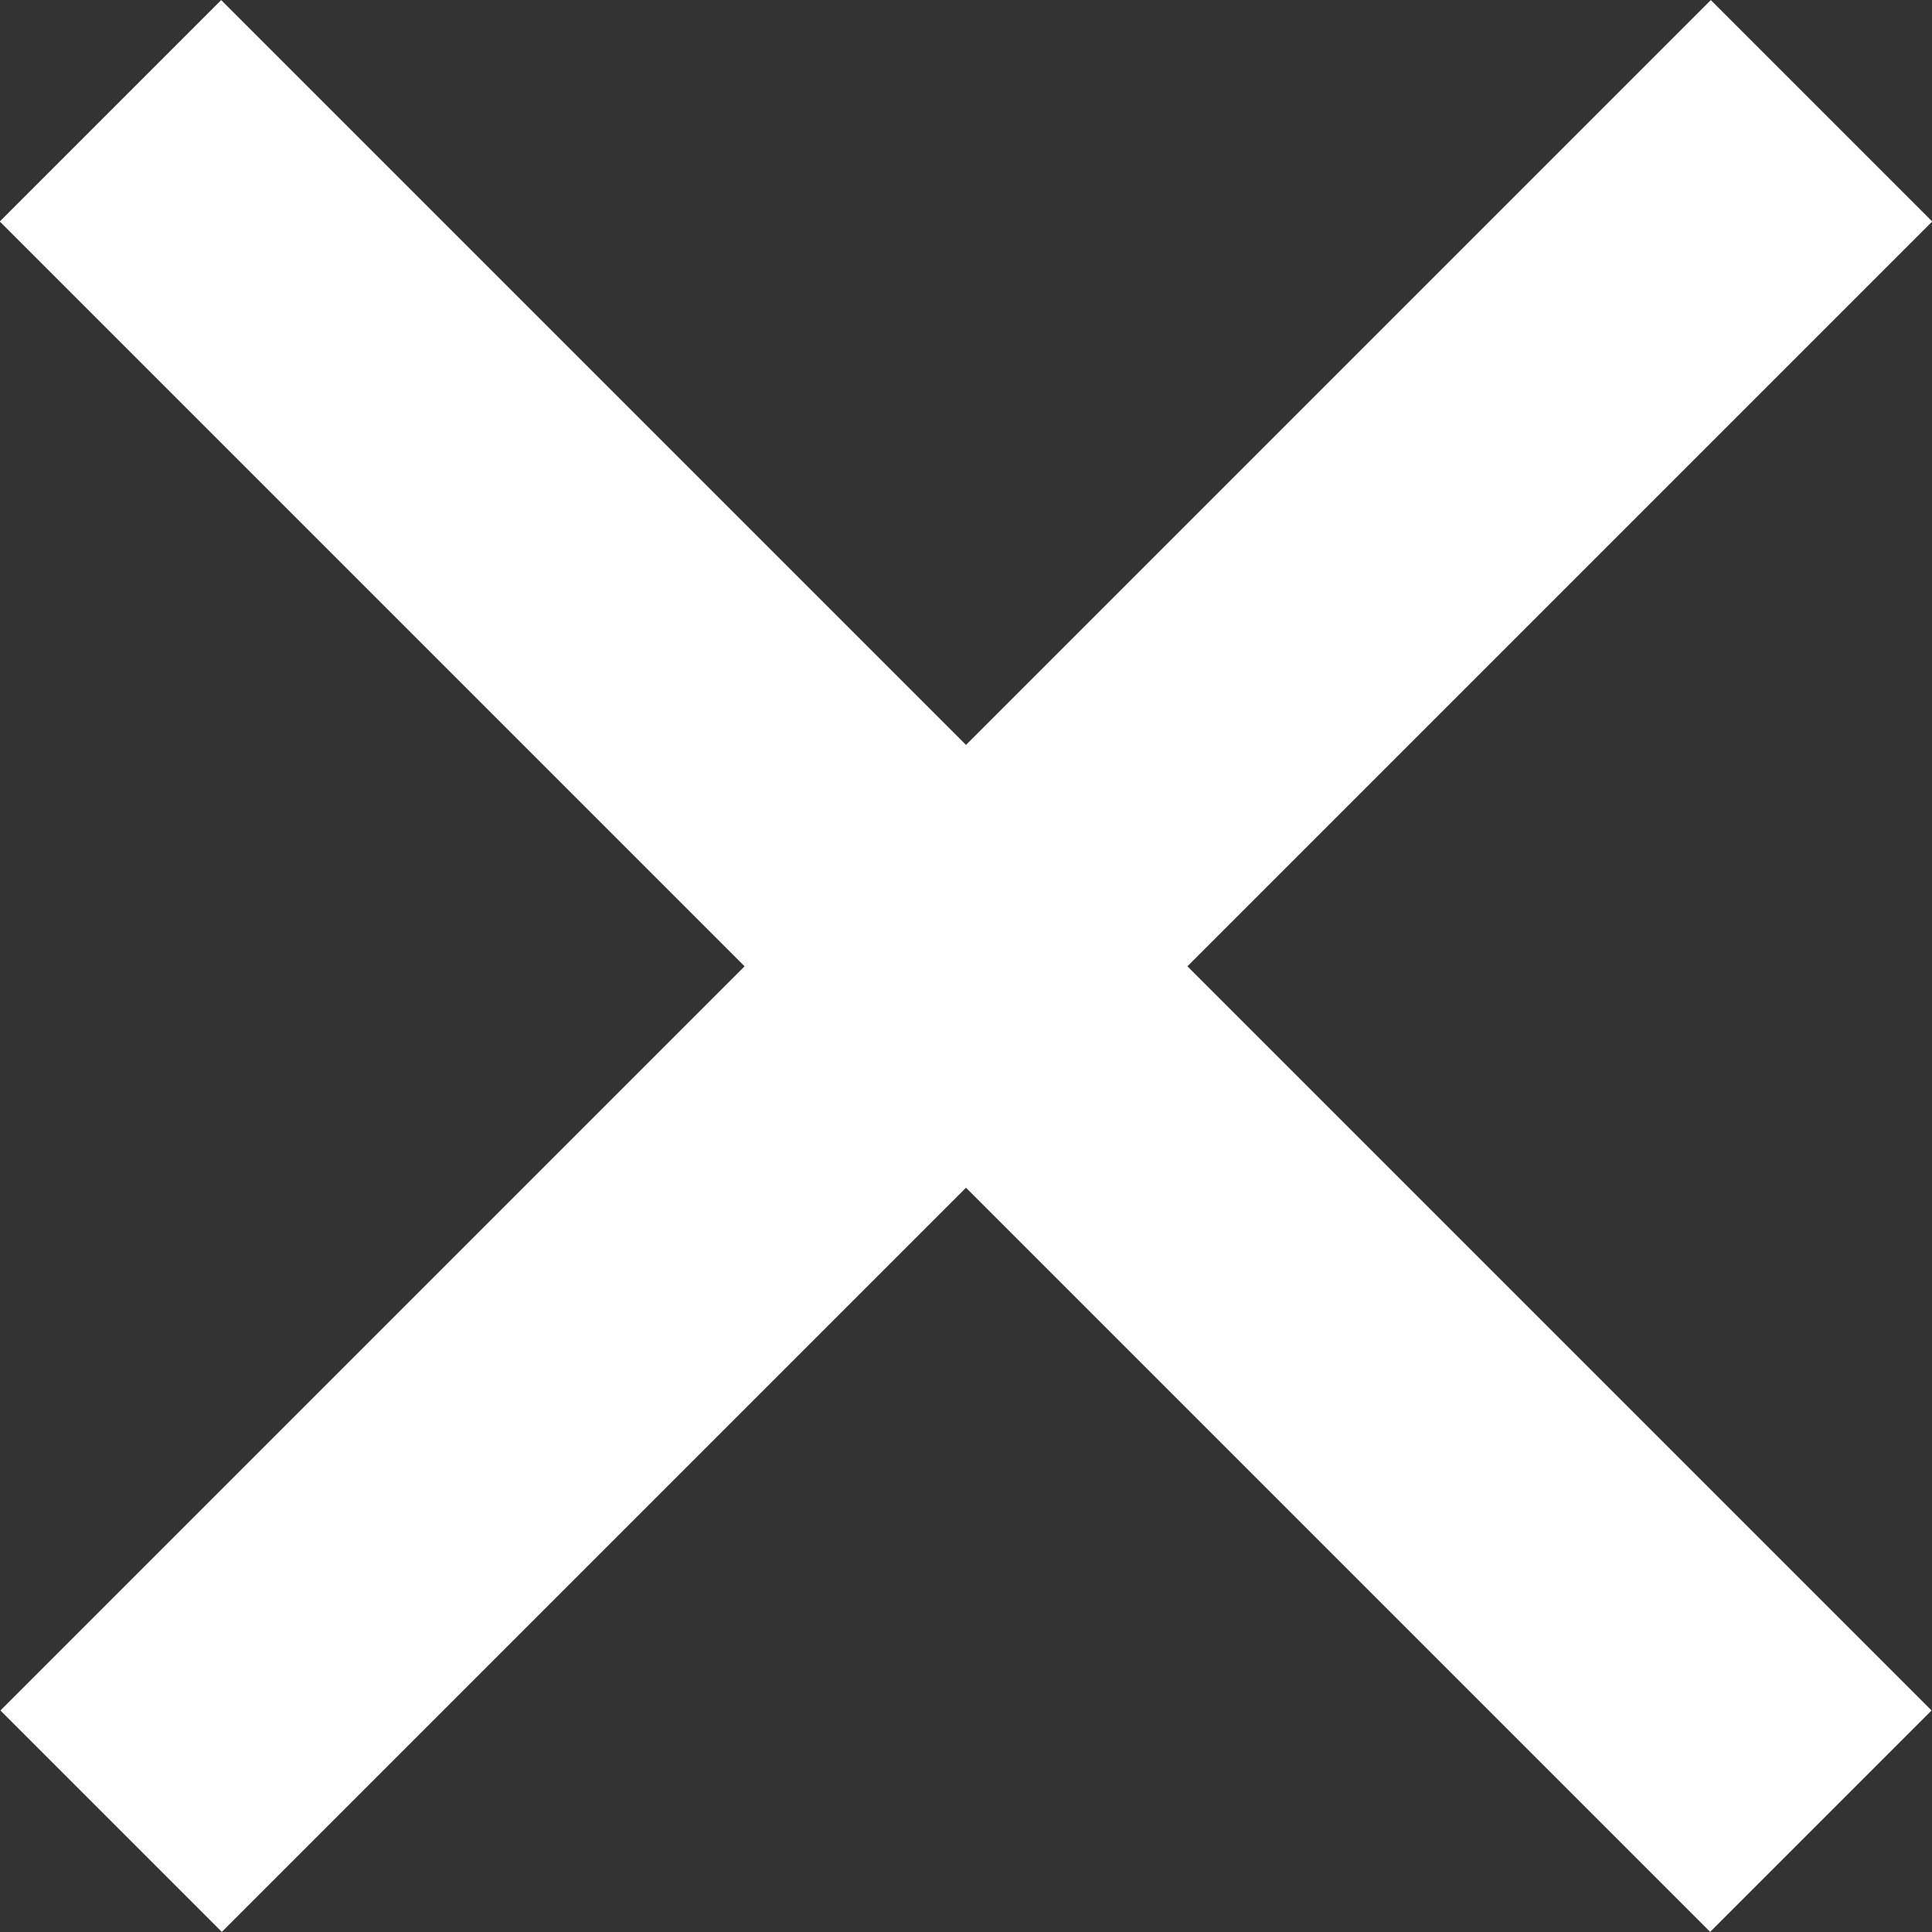
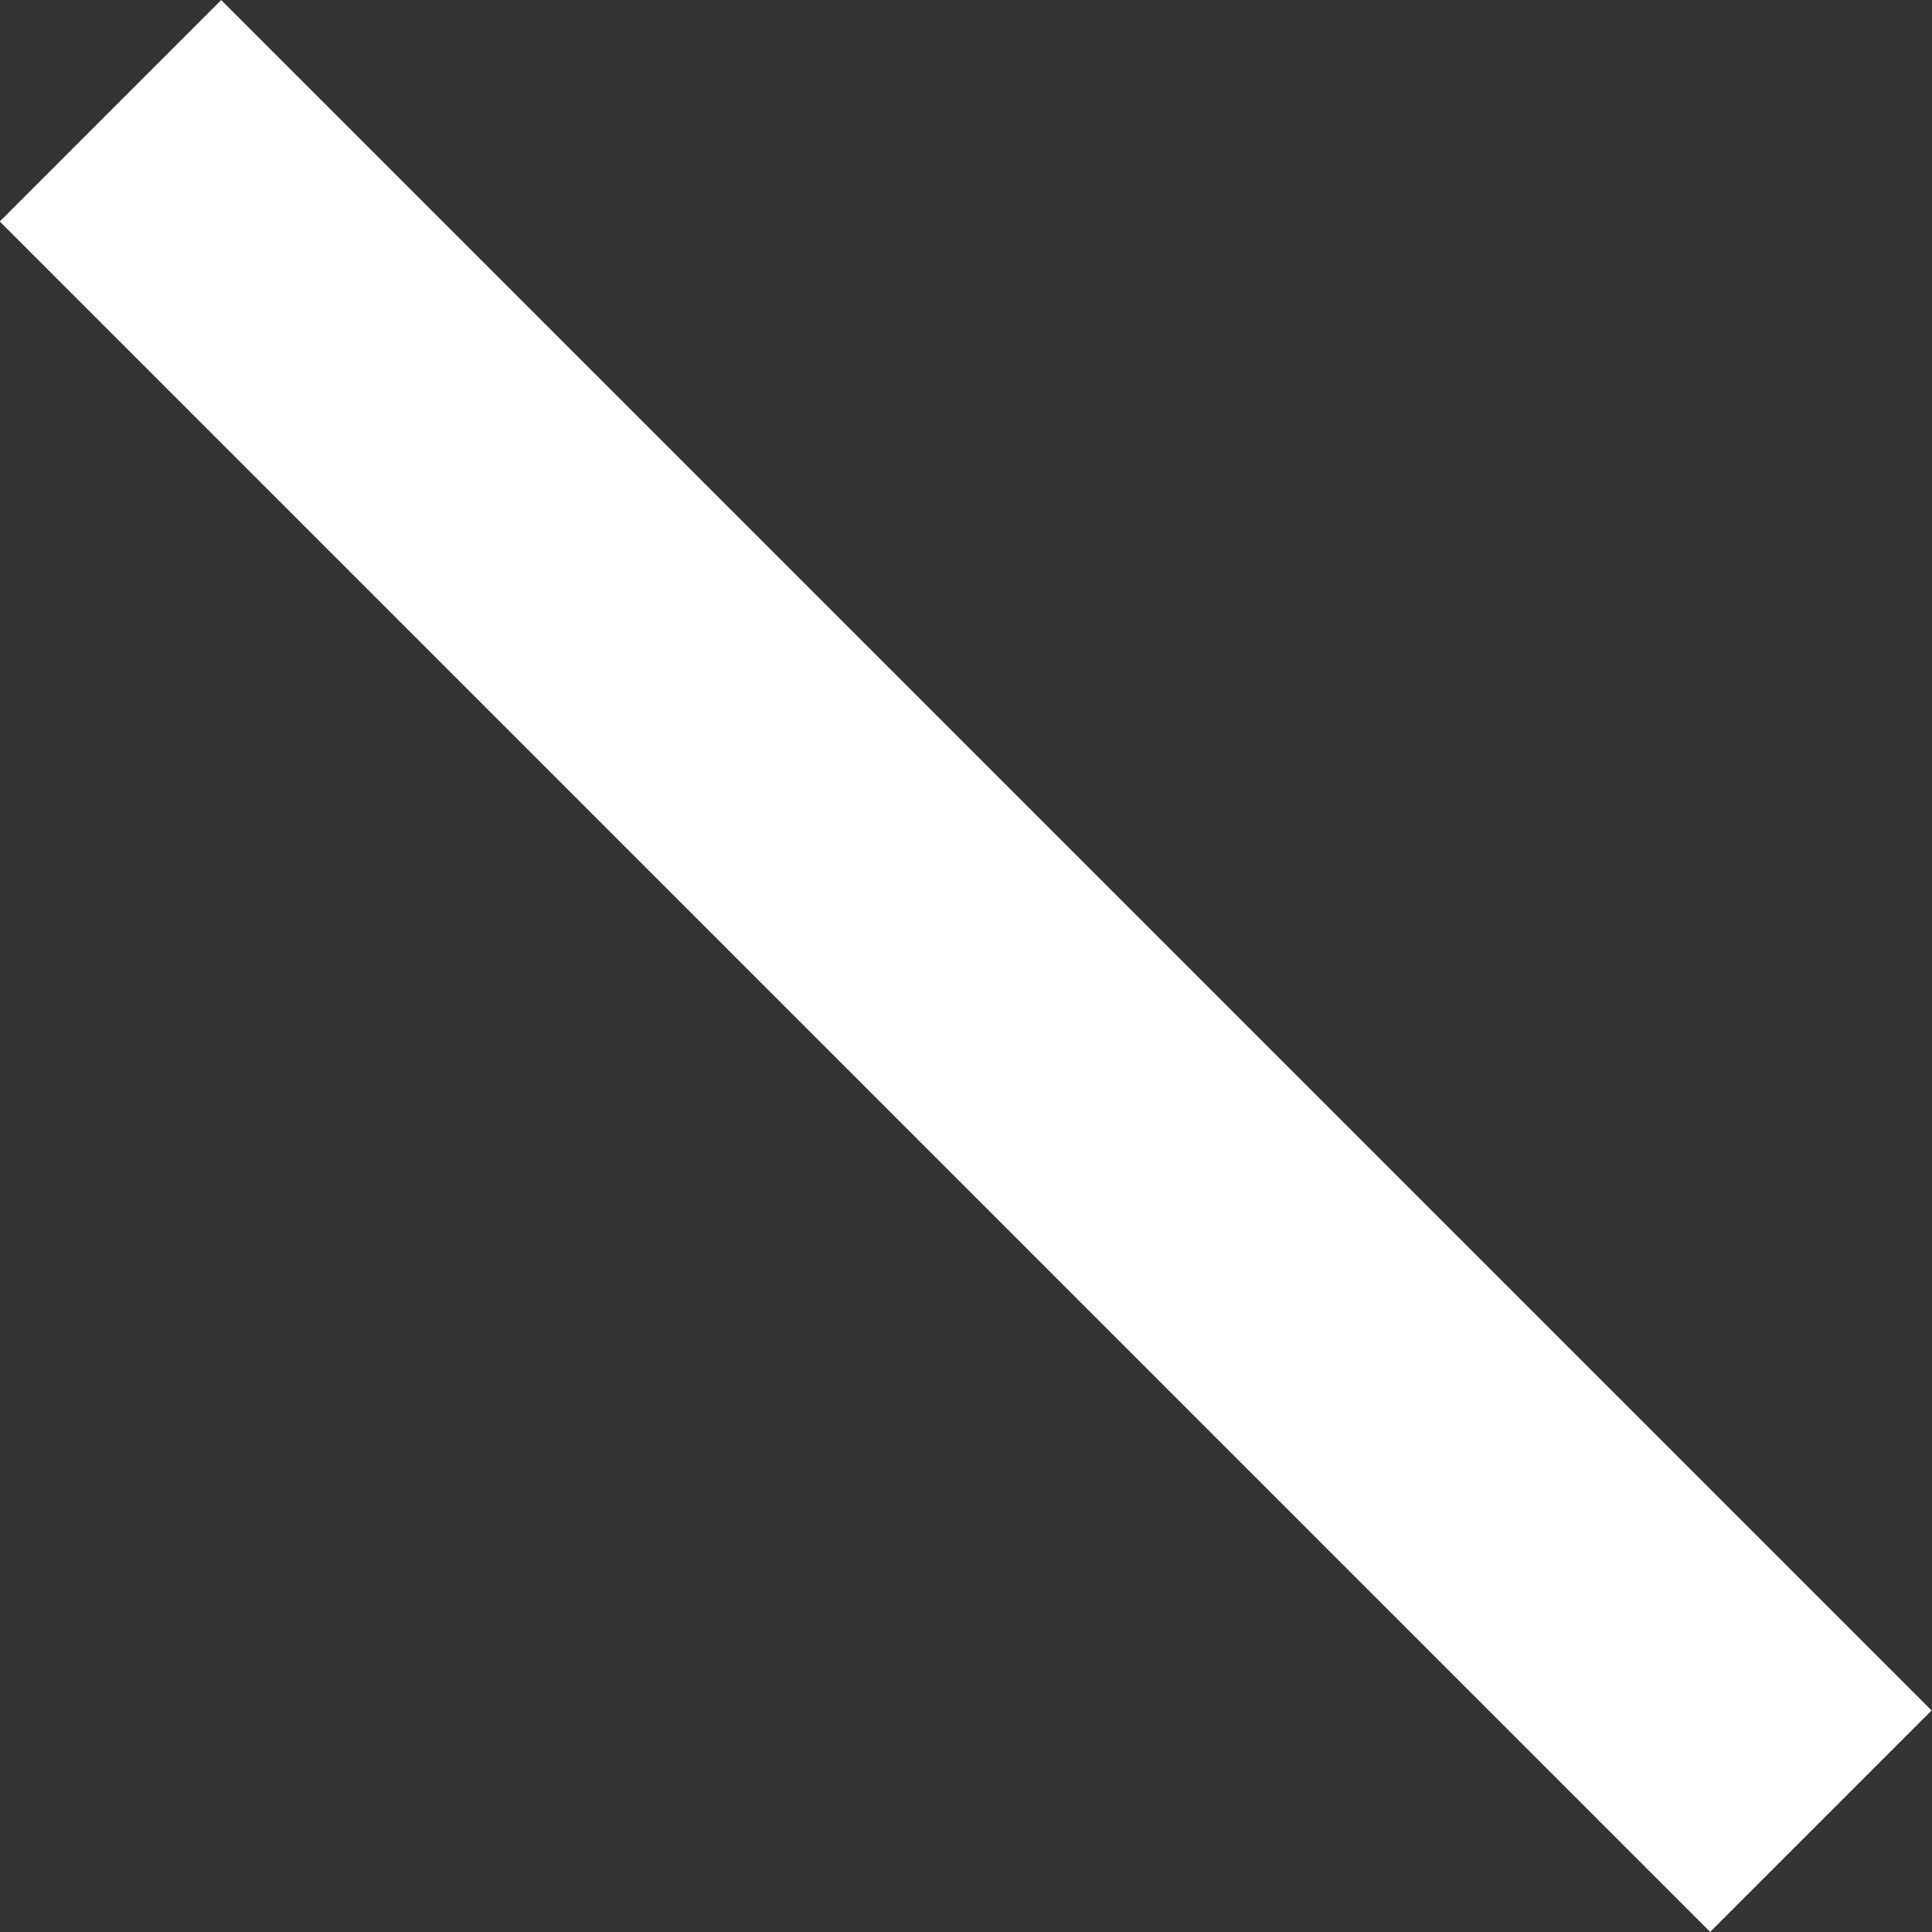
<svg xmlns="http://www.w3.org/2000/svg" viewBox="0 0 51.15 51.15">
  <rect x="0" y="0" width="51.15" height="51.15" fill="#333333" stroke="none" />
  <rect x="27.98" y="-5.8" width="8.29" height="64.04" transform="translate(-15.69 29.75) rotate(-45)" fill="#fff" />
-   <rect x="0.11" y="22.08" width="64.04" height="8.29" transform="translate(-15.68 29.75) rotate(-45)" fill="#fff" />
</svg>